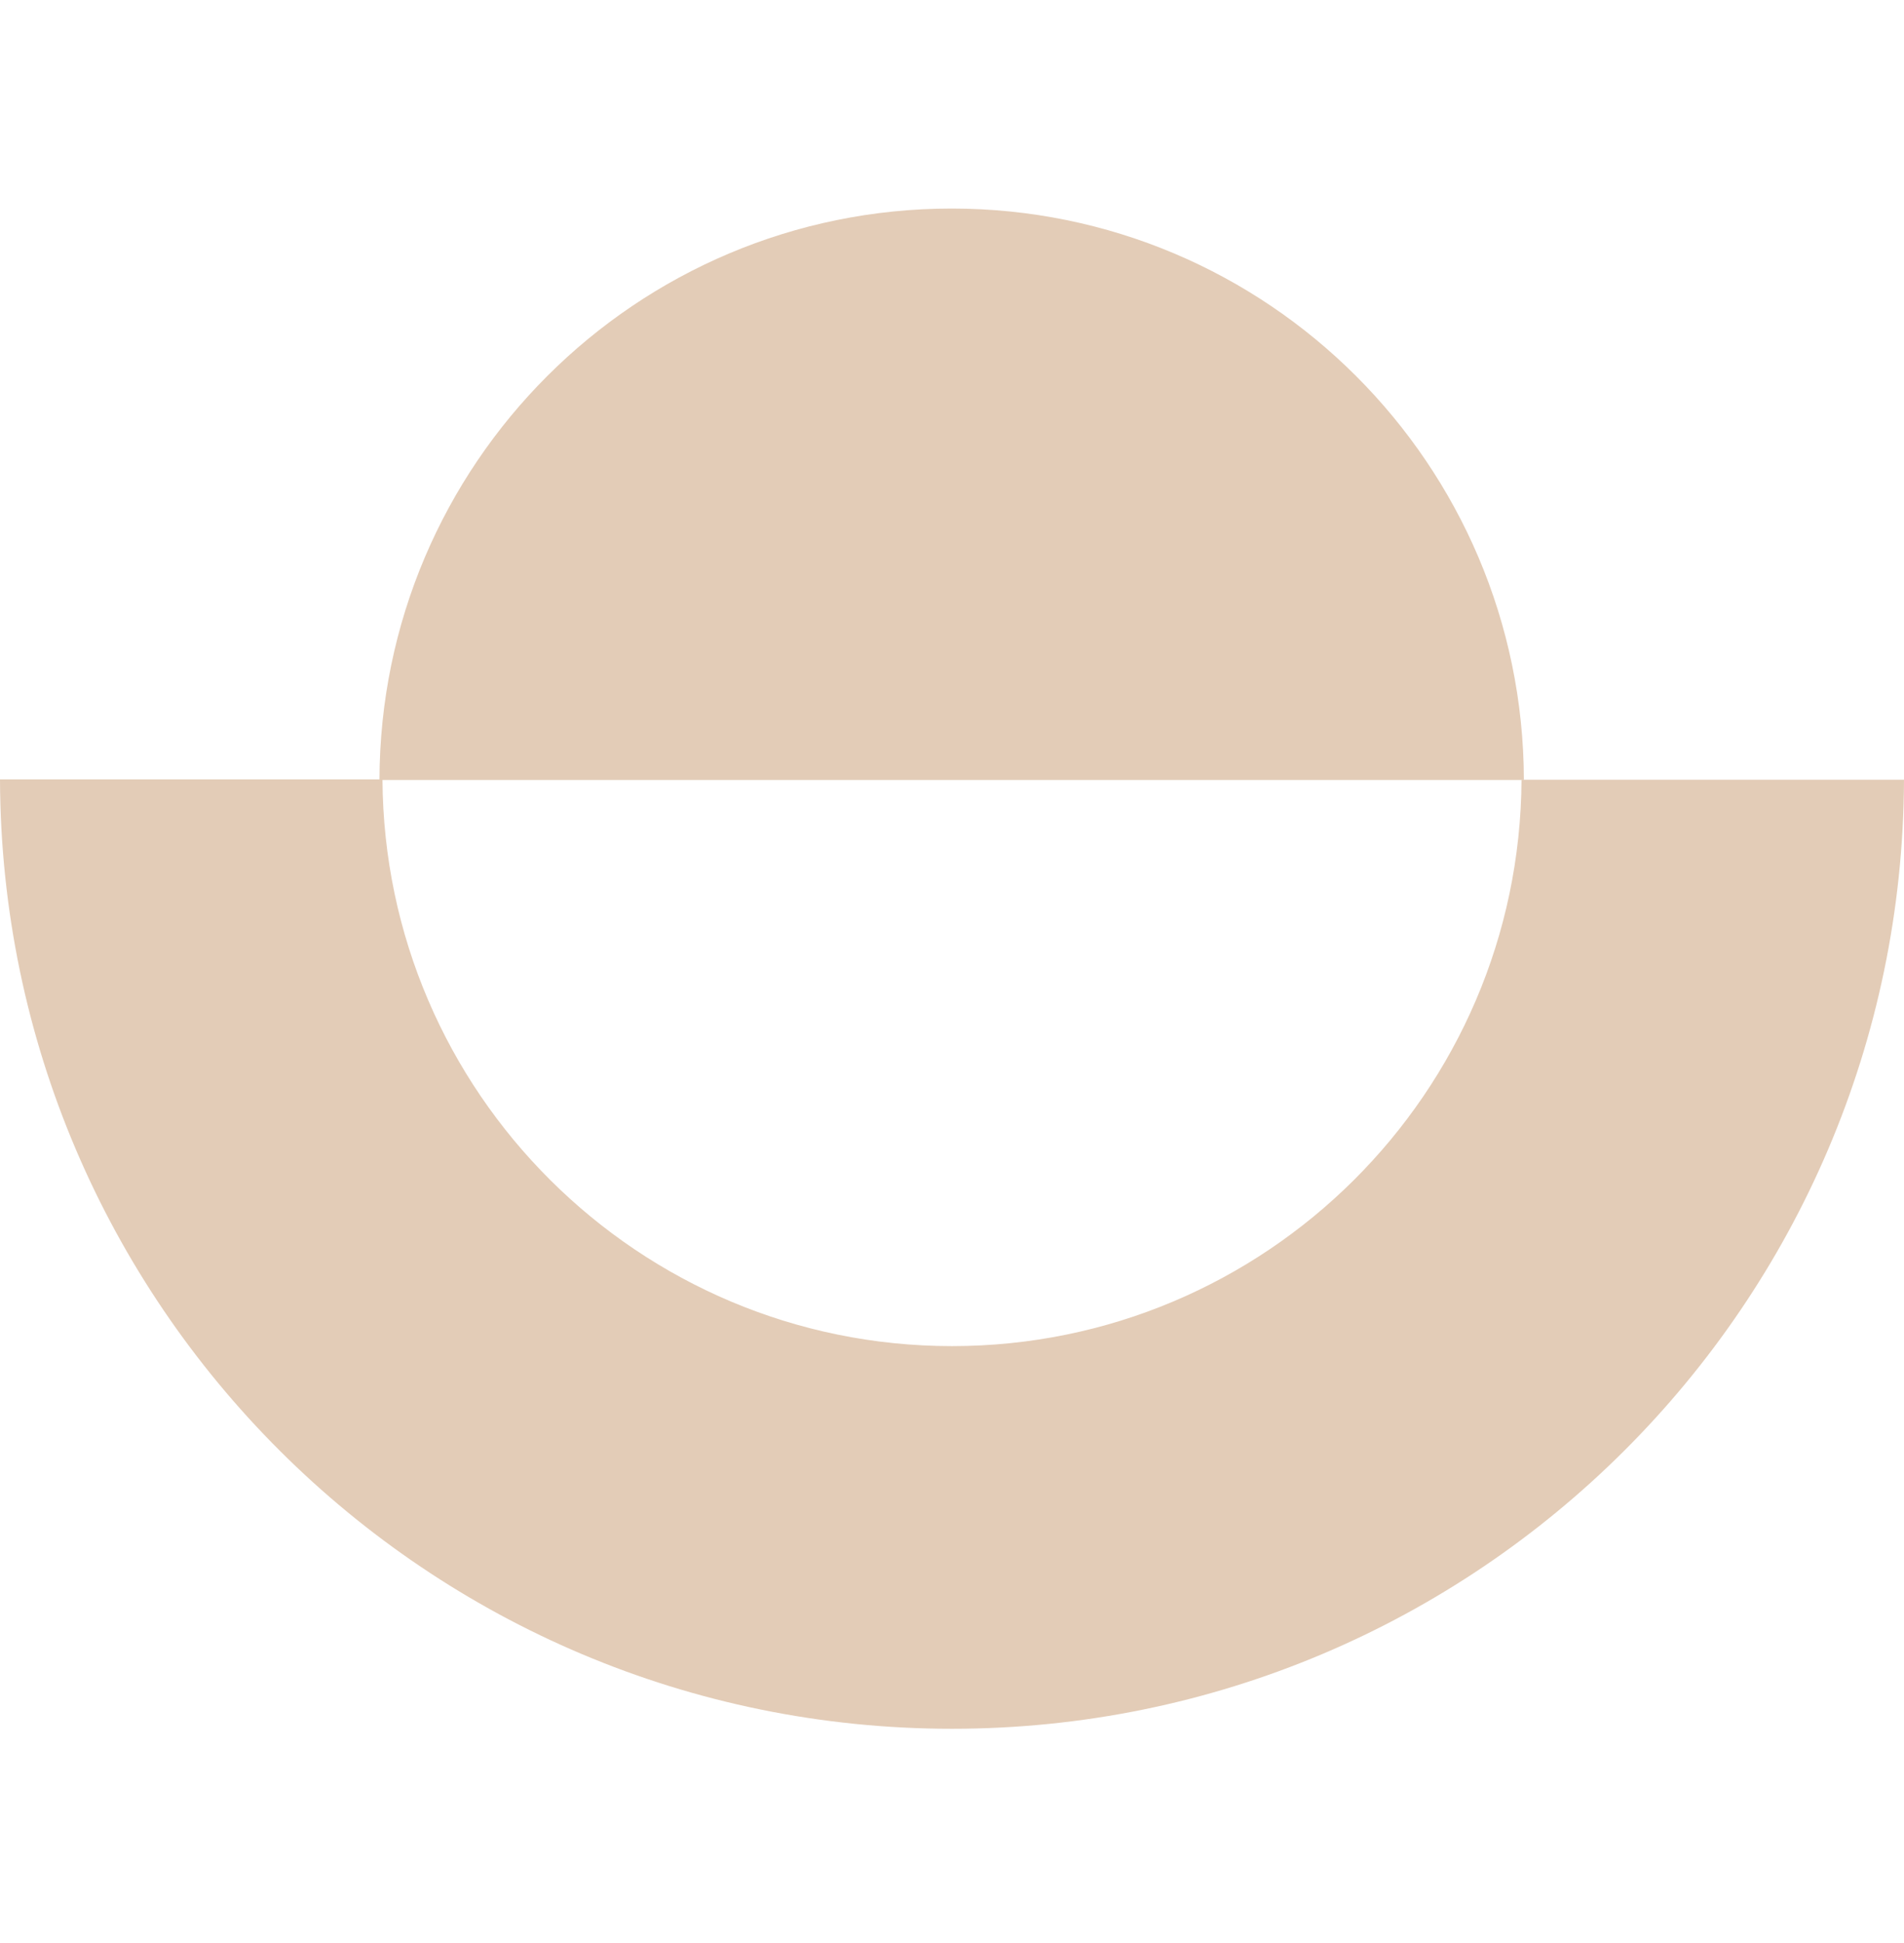
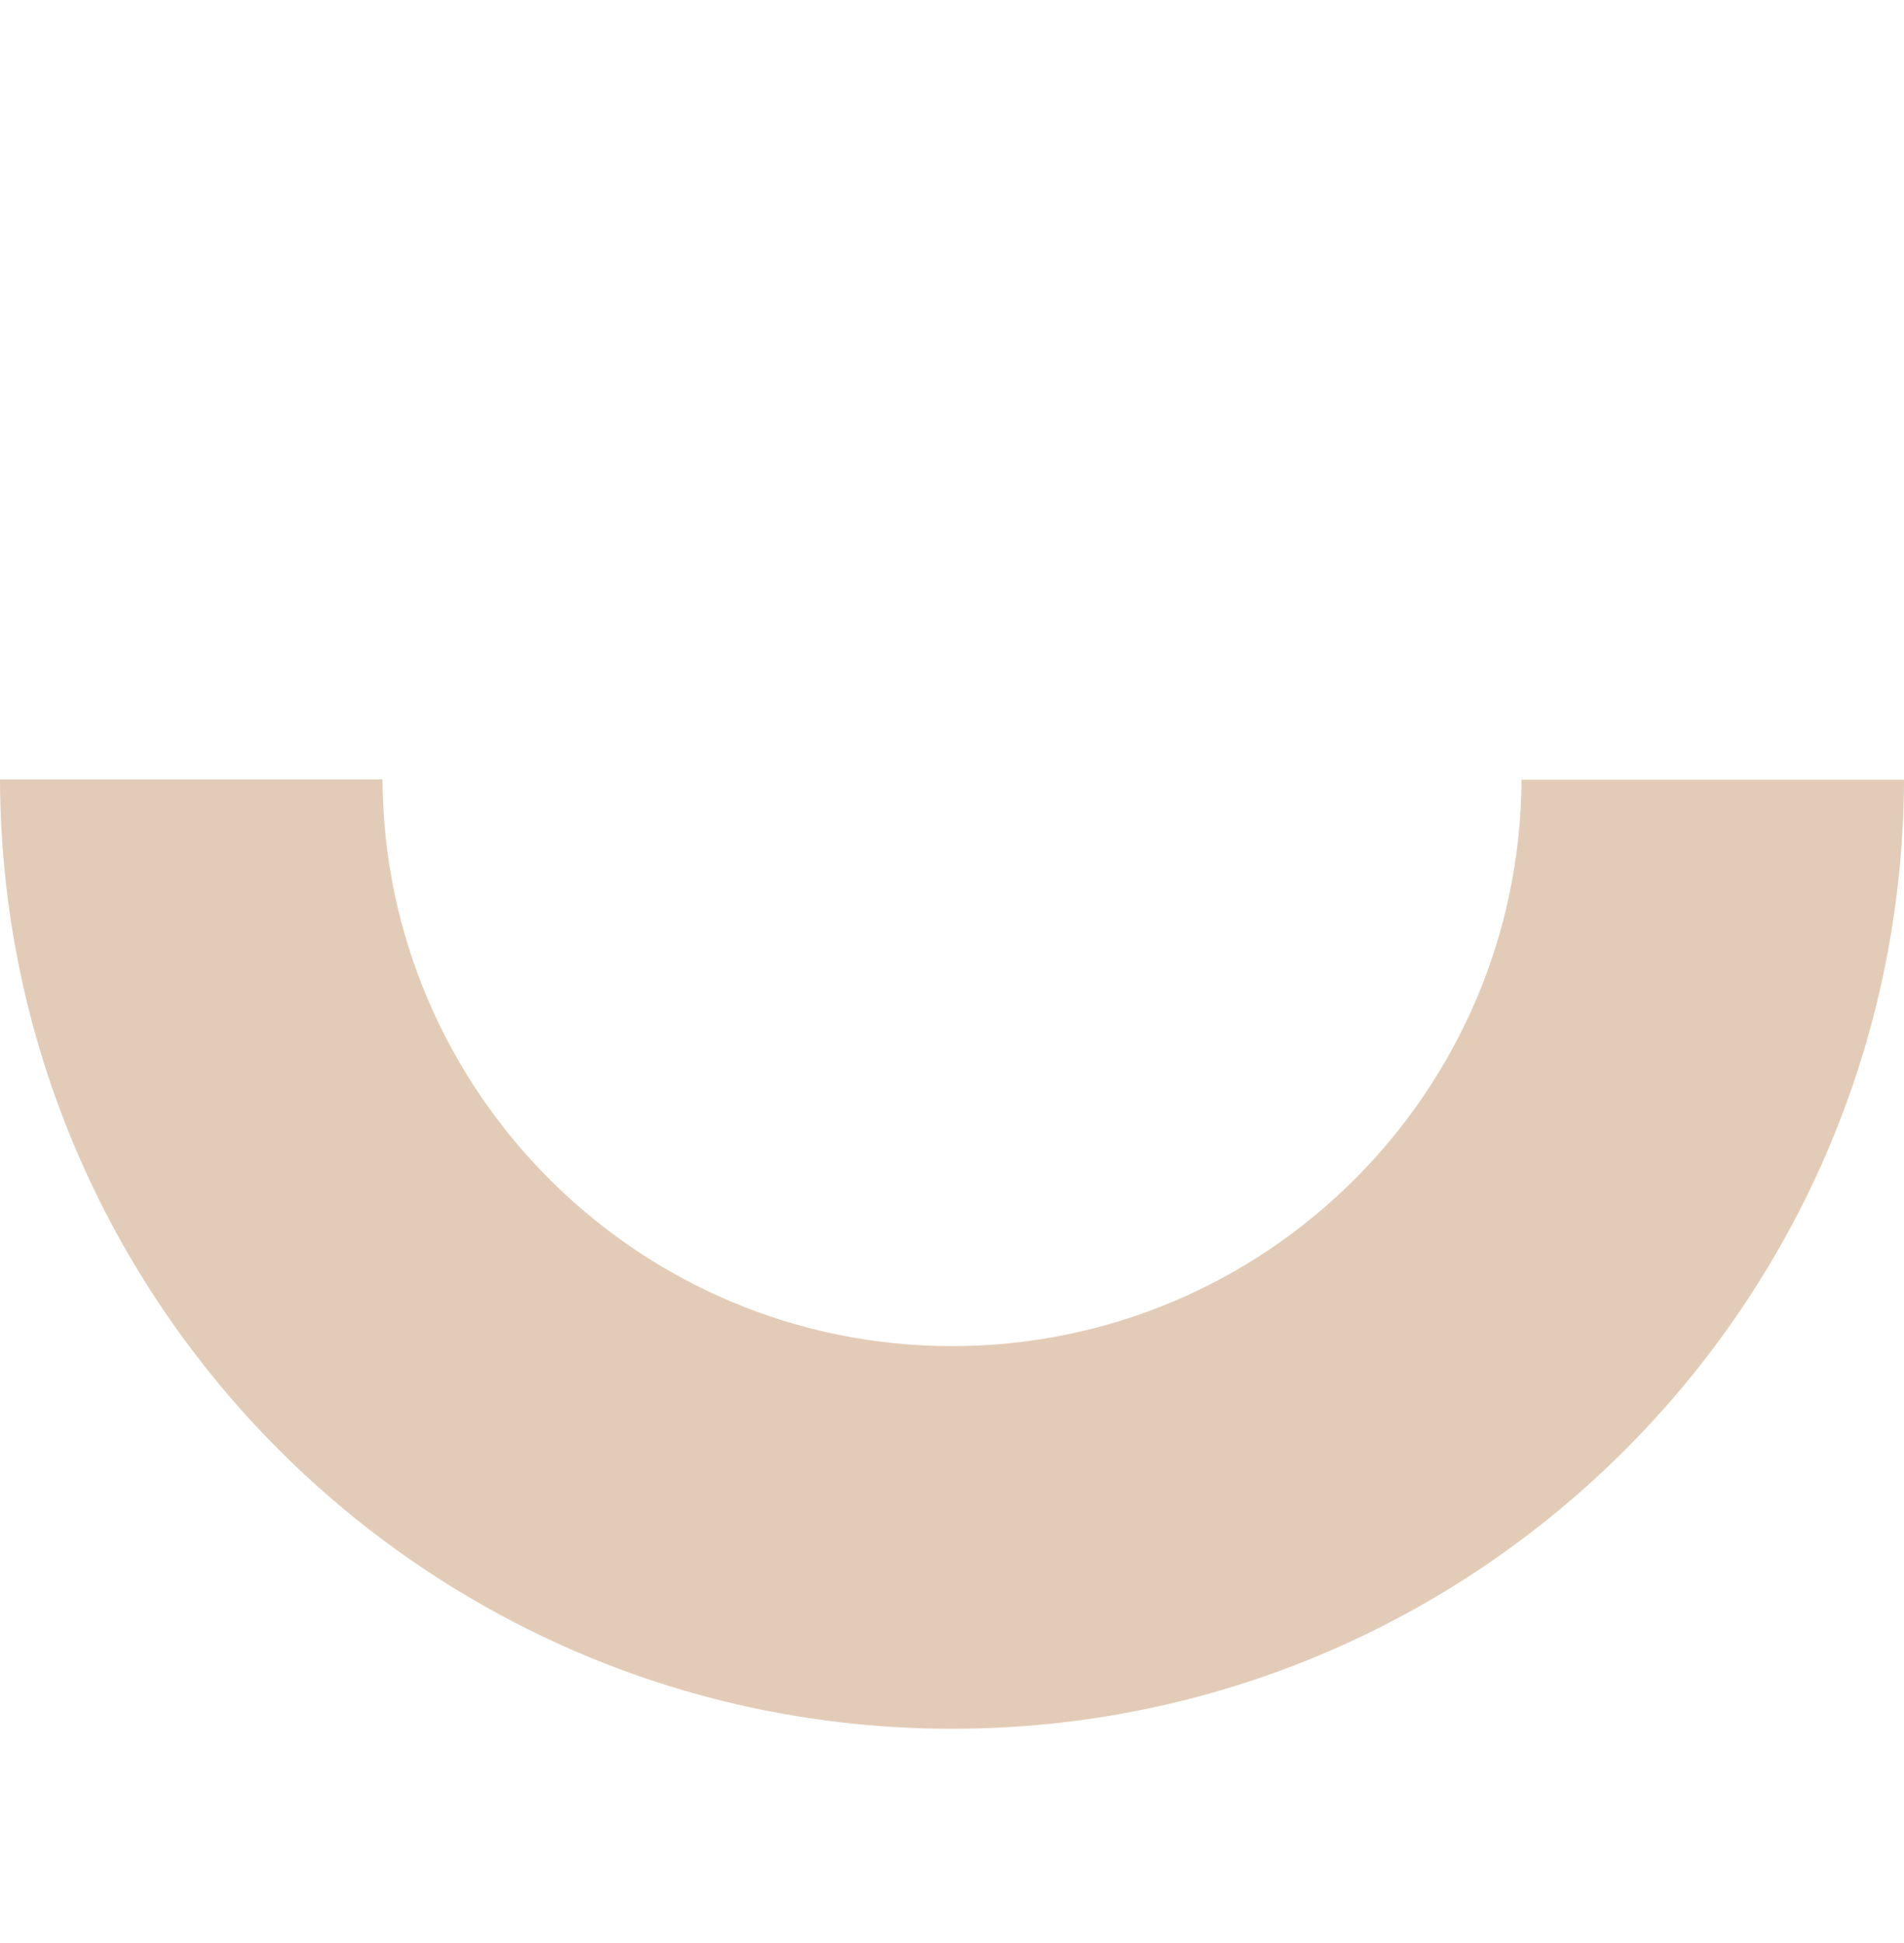
<svg xmlns="http://www.w3.org/2000/svg" width="50" height="51" viewBox="0 0 50 51" fill="none">
  <path d="M49.991 20.466L39.956 20.466C39.912 28.684 33.227 35.333 25 35.333C16.773 35.333 10.088 28.675 10.044 20.457L-3.36771e-07 20.457C0.044 34.222 11.217 45.377 25 45.377C38.783 45.377 49.947 34.231 50 20.466L49.991 20.466Z" fill="#E3CCB7" />
-   <path d="M40.018 20.474C40 12.185 33.28 5.474 24.991 5.474C16.702 5.474 9.982 12.185 9.965 20.474L40.018 20.474Z" fill="#E3CCB7" />
</svg>